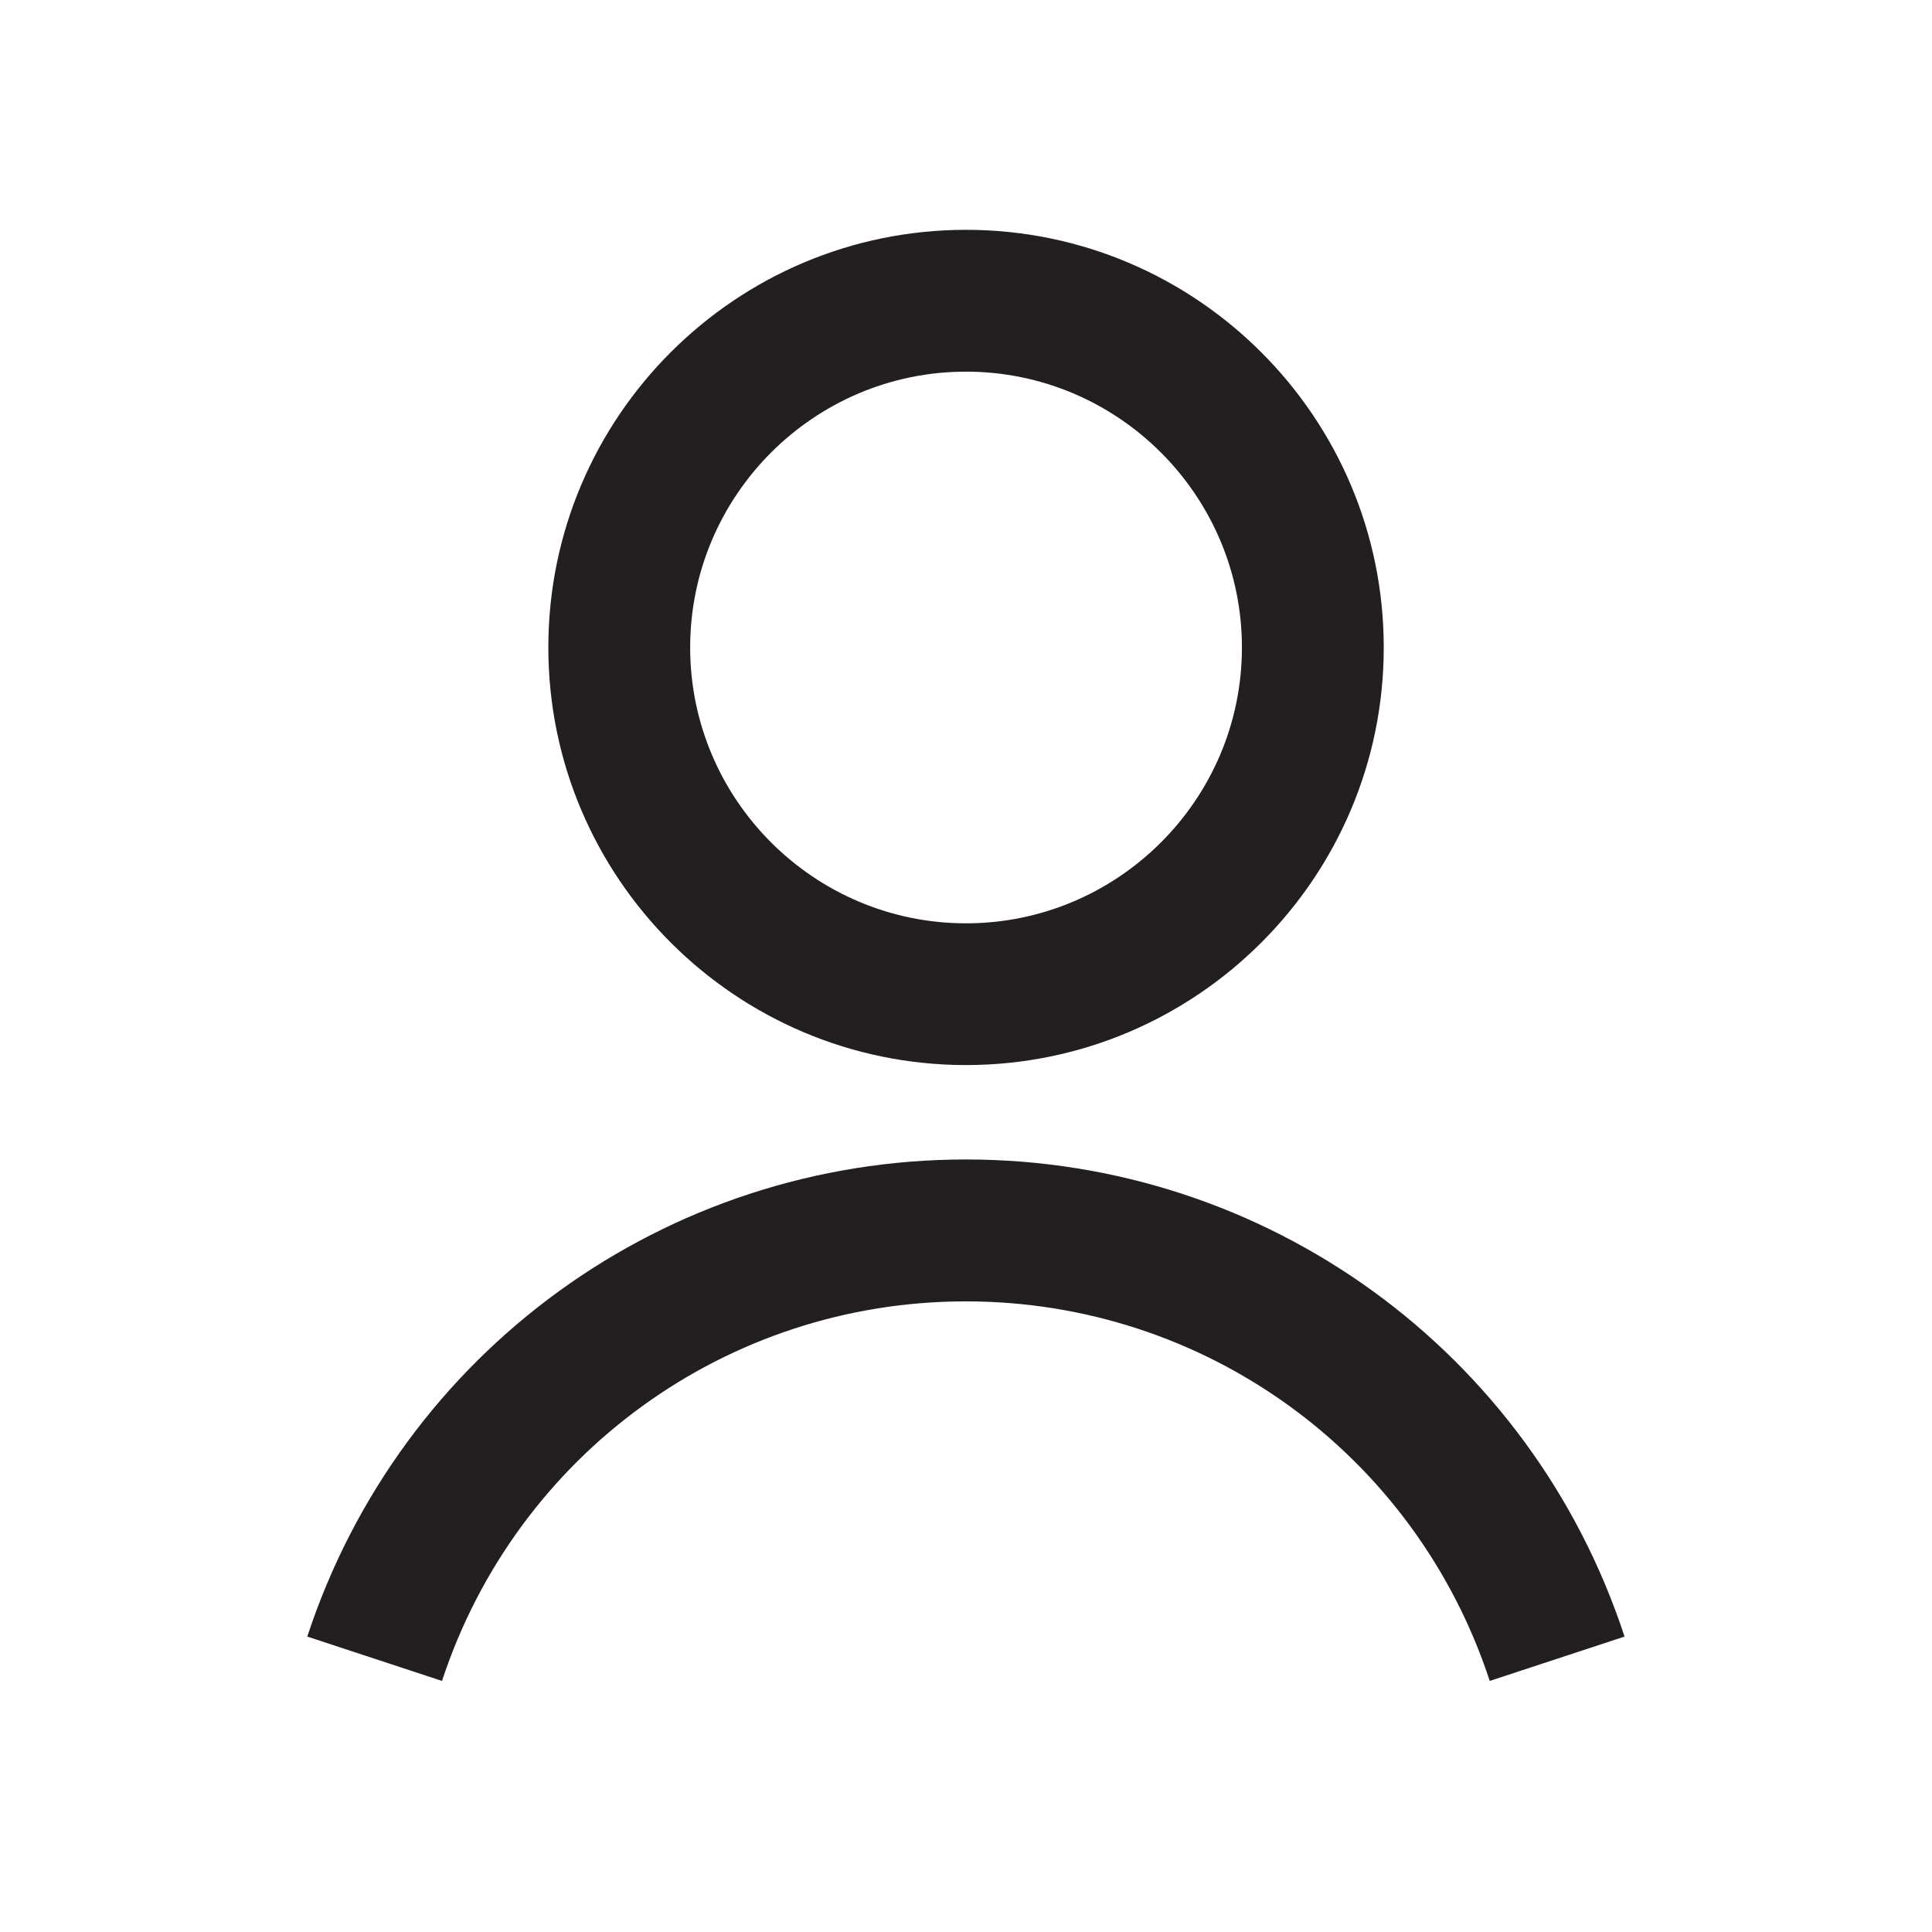
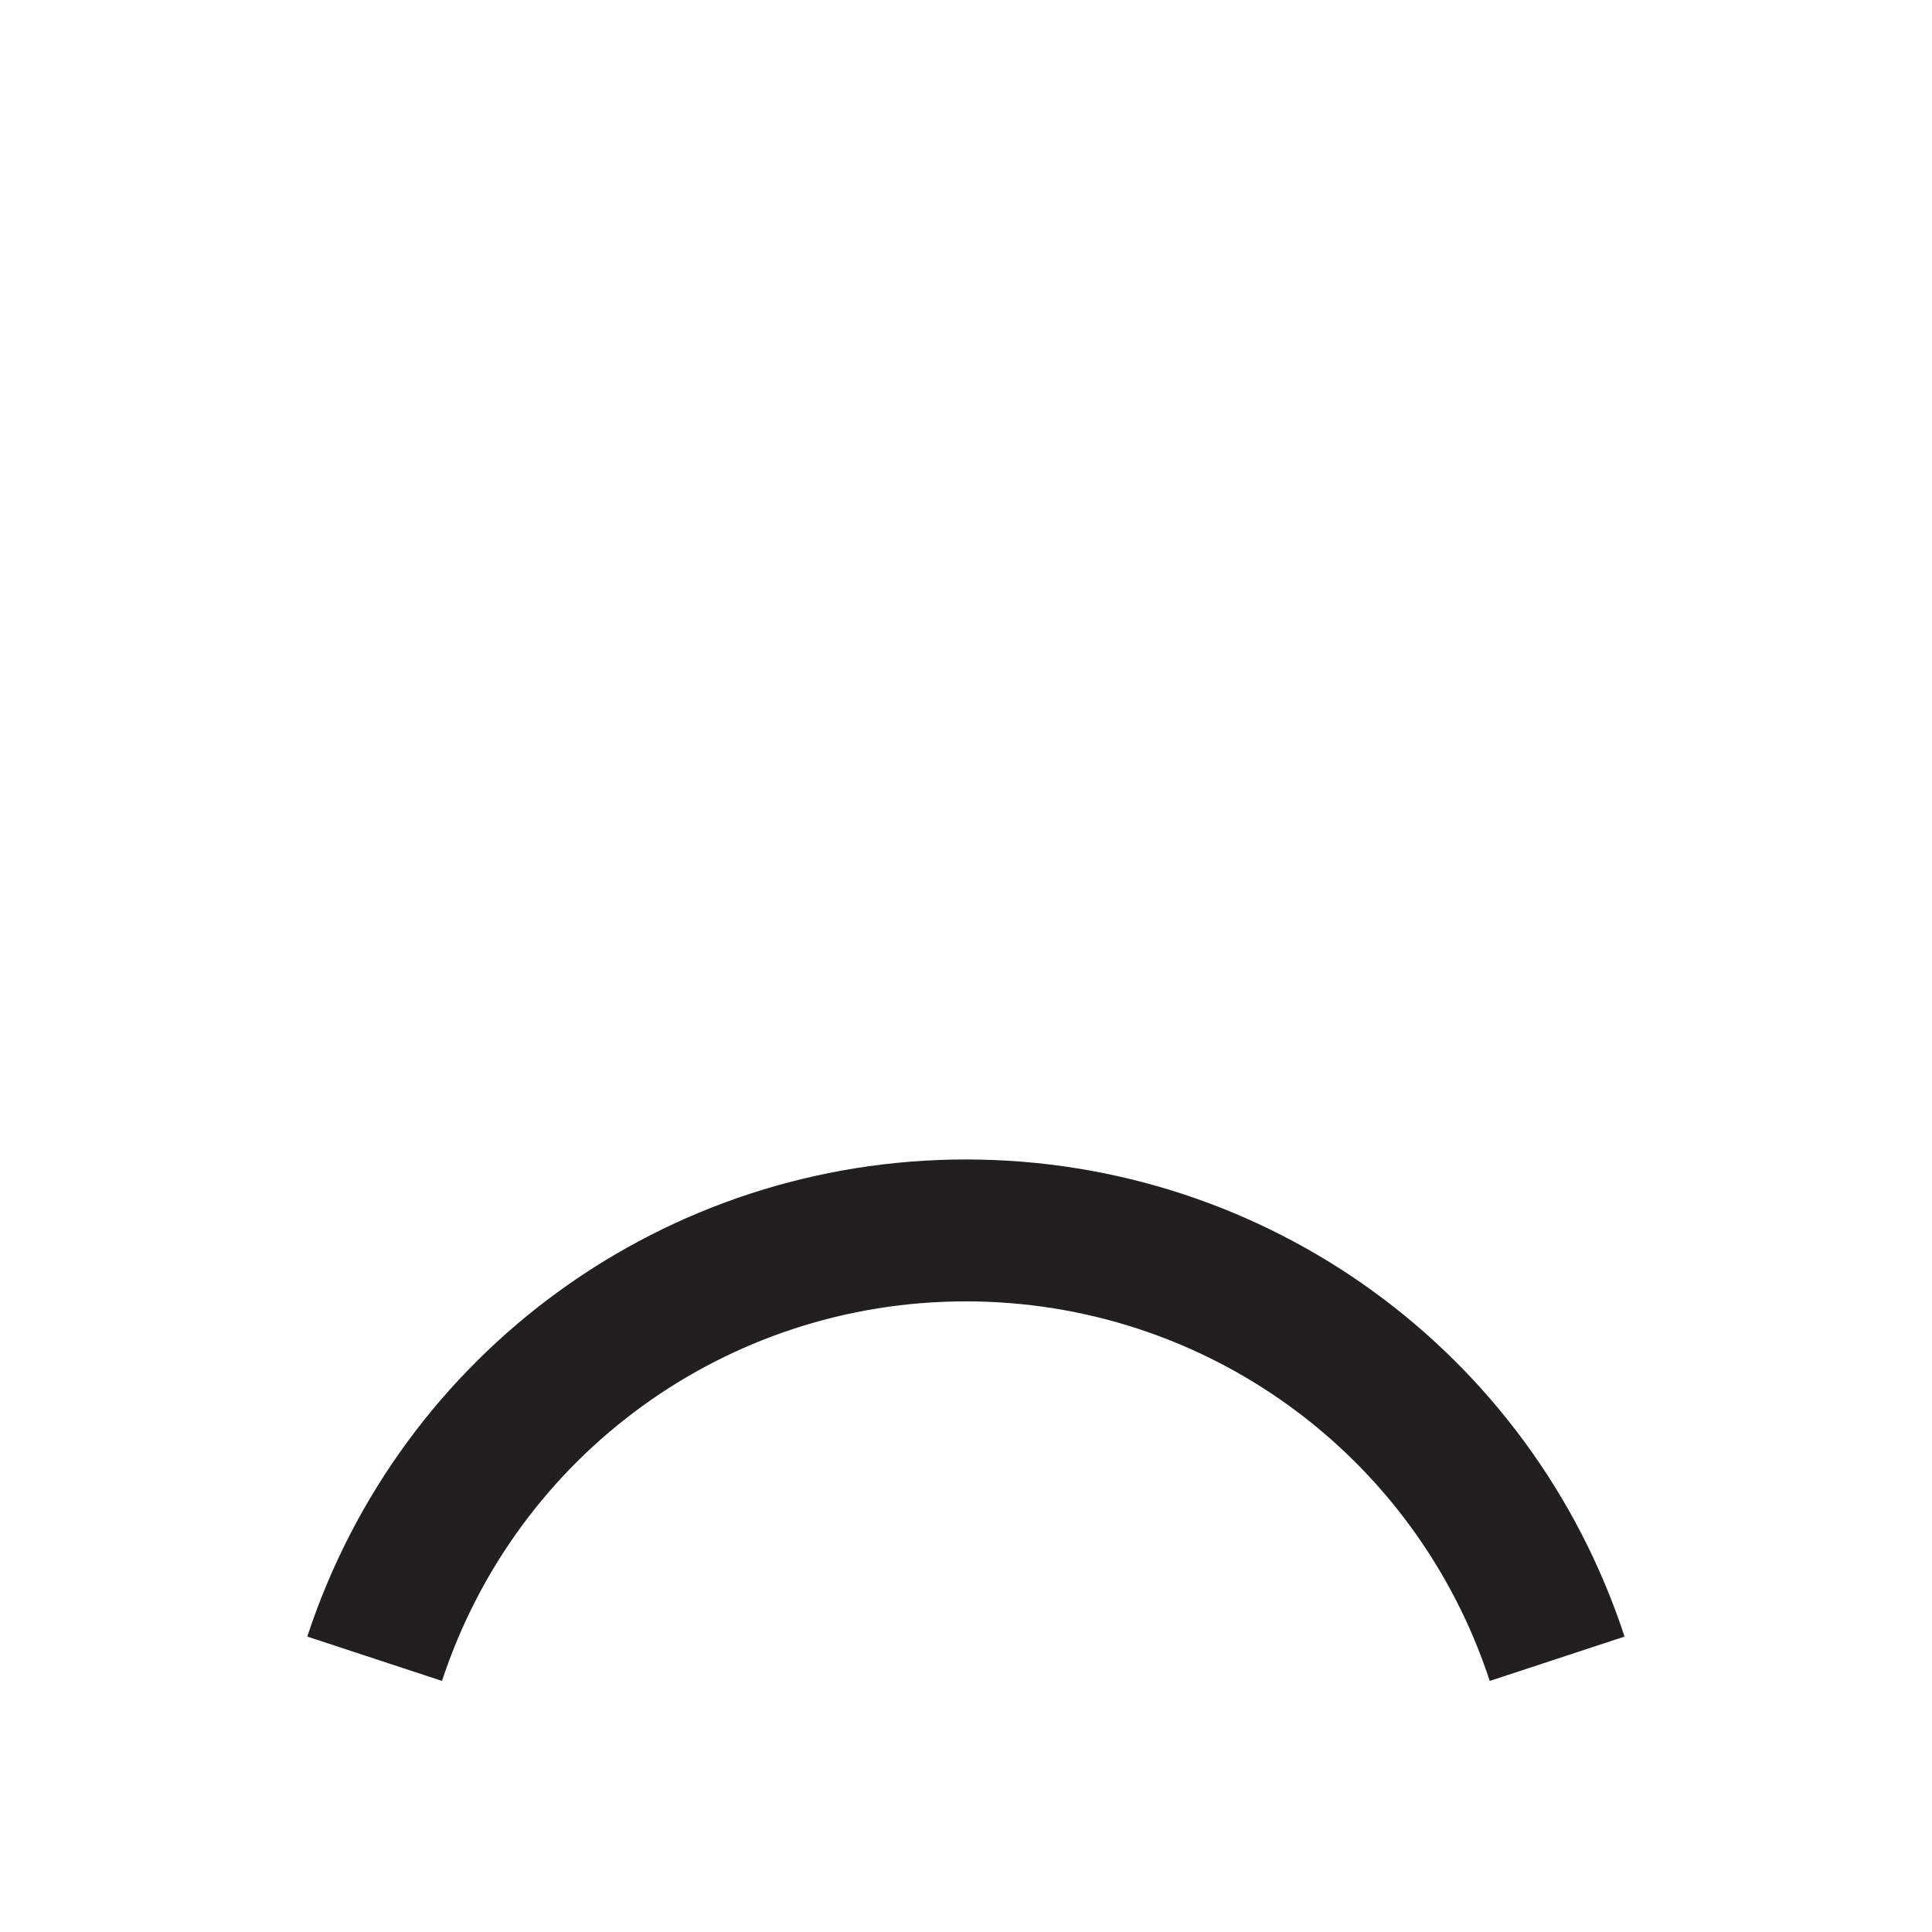
<svg xmlns="http://www.w3.org/2000/svg" version="1.1" id="Layer_1" x="0px" y="0px" width="22px" height="22px" viewBox="-1 -1.001 22 22" enable-background="new -1 -1.001 22 22" xml:space="preserve">
  <g>
    <g>
-       <path fill="#231F20" d="M10,11.127c-2.623,0-4.756-2.133-4.756-4.756c0-2.624,2.133-4.755,4.756-4.755s4.757,2.133,4.757,4.756    C14.757,8.995,12.623,11.127,10,11.127z M10,3.231c-1.731,0-3.141,1.41-3.141,3.141S8.269,9.513,10,9.513s3.142-1.41,3.142-3.141    S11.731,3.231,10,3.231z" />
-     </g>
+       </g>
    <g>
      <path fill="#231F20" d="M4.033,18.14l-1.534-0.505c1.068-3.25,4.083-5.433,7.5-5.433c3.419,0,6.433,2.183,7.5,5.433l-1.535,0.505    c-0.849-2.585-3.246-4.322-5.965-4.322C7.281,13.817,4.884,15.555,4.033,18.14z" />
    </g>
  </g>
</svg>